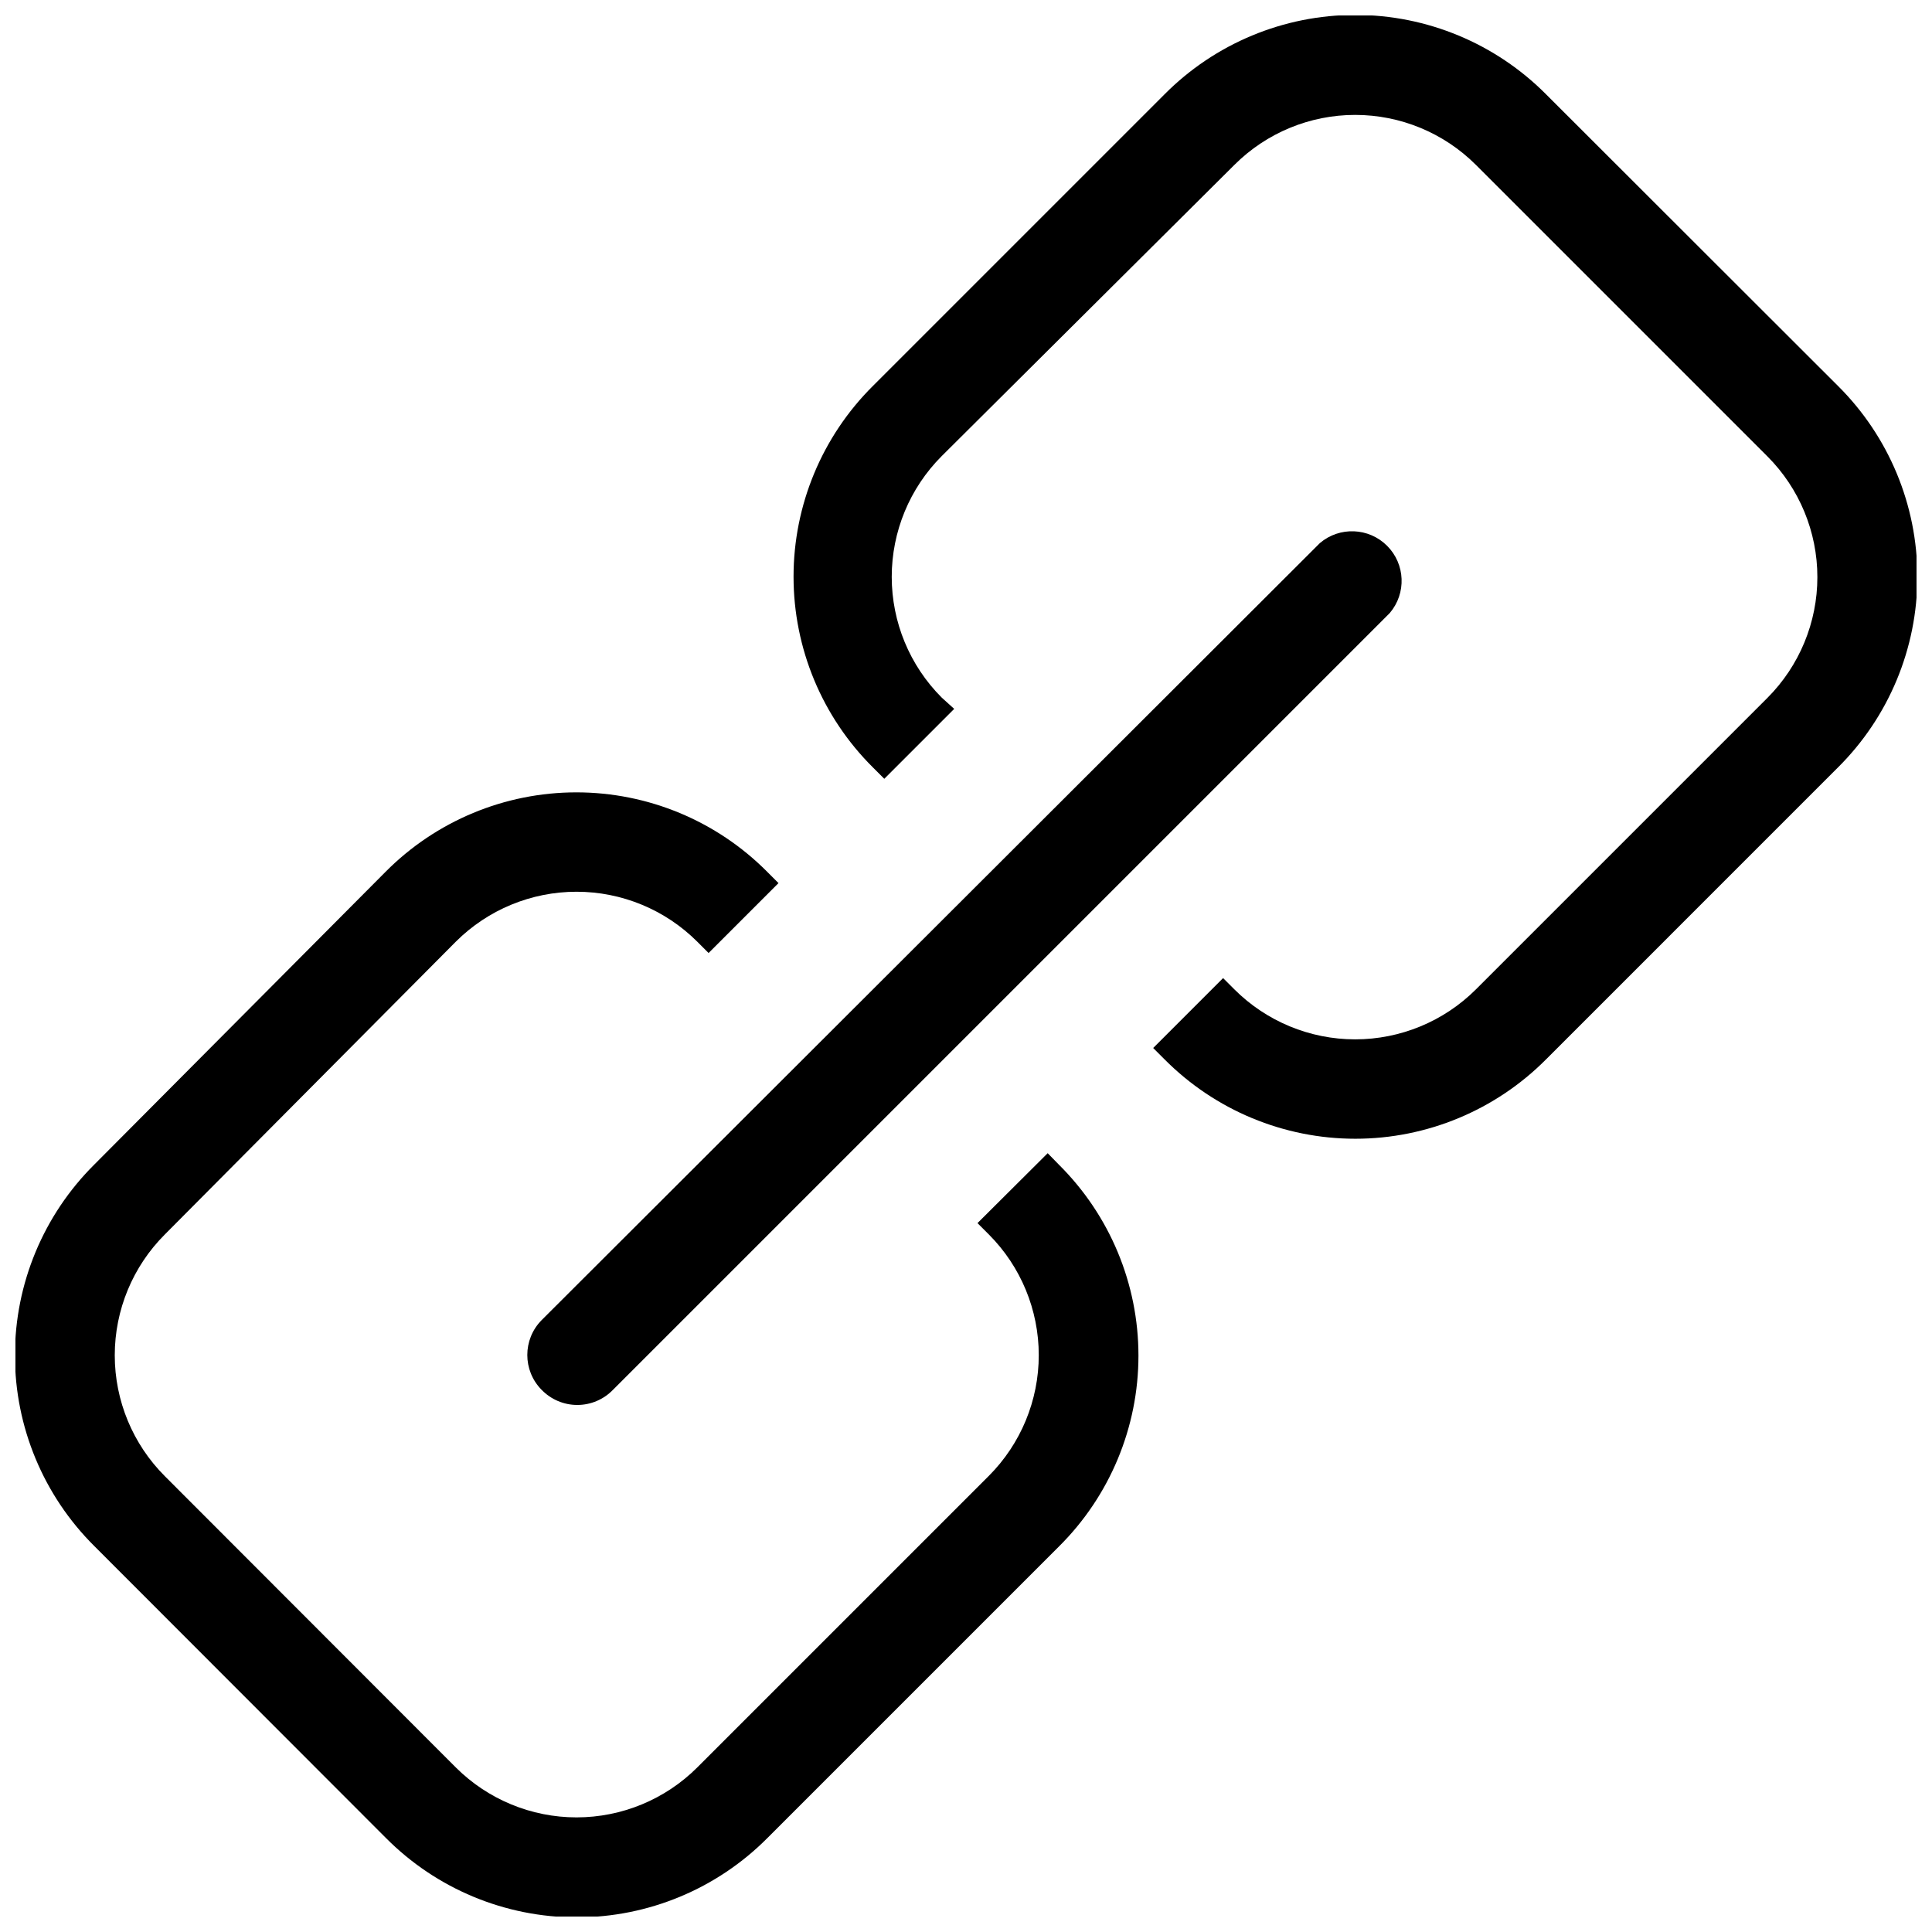
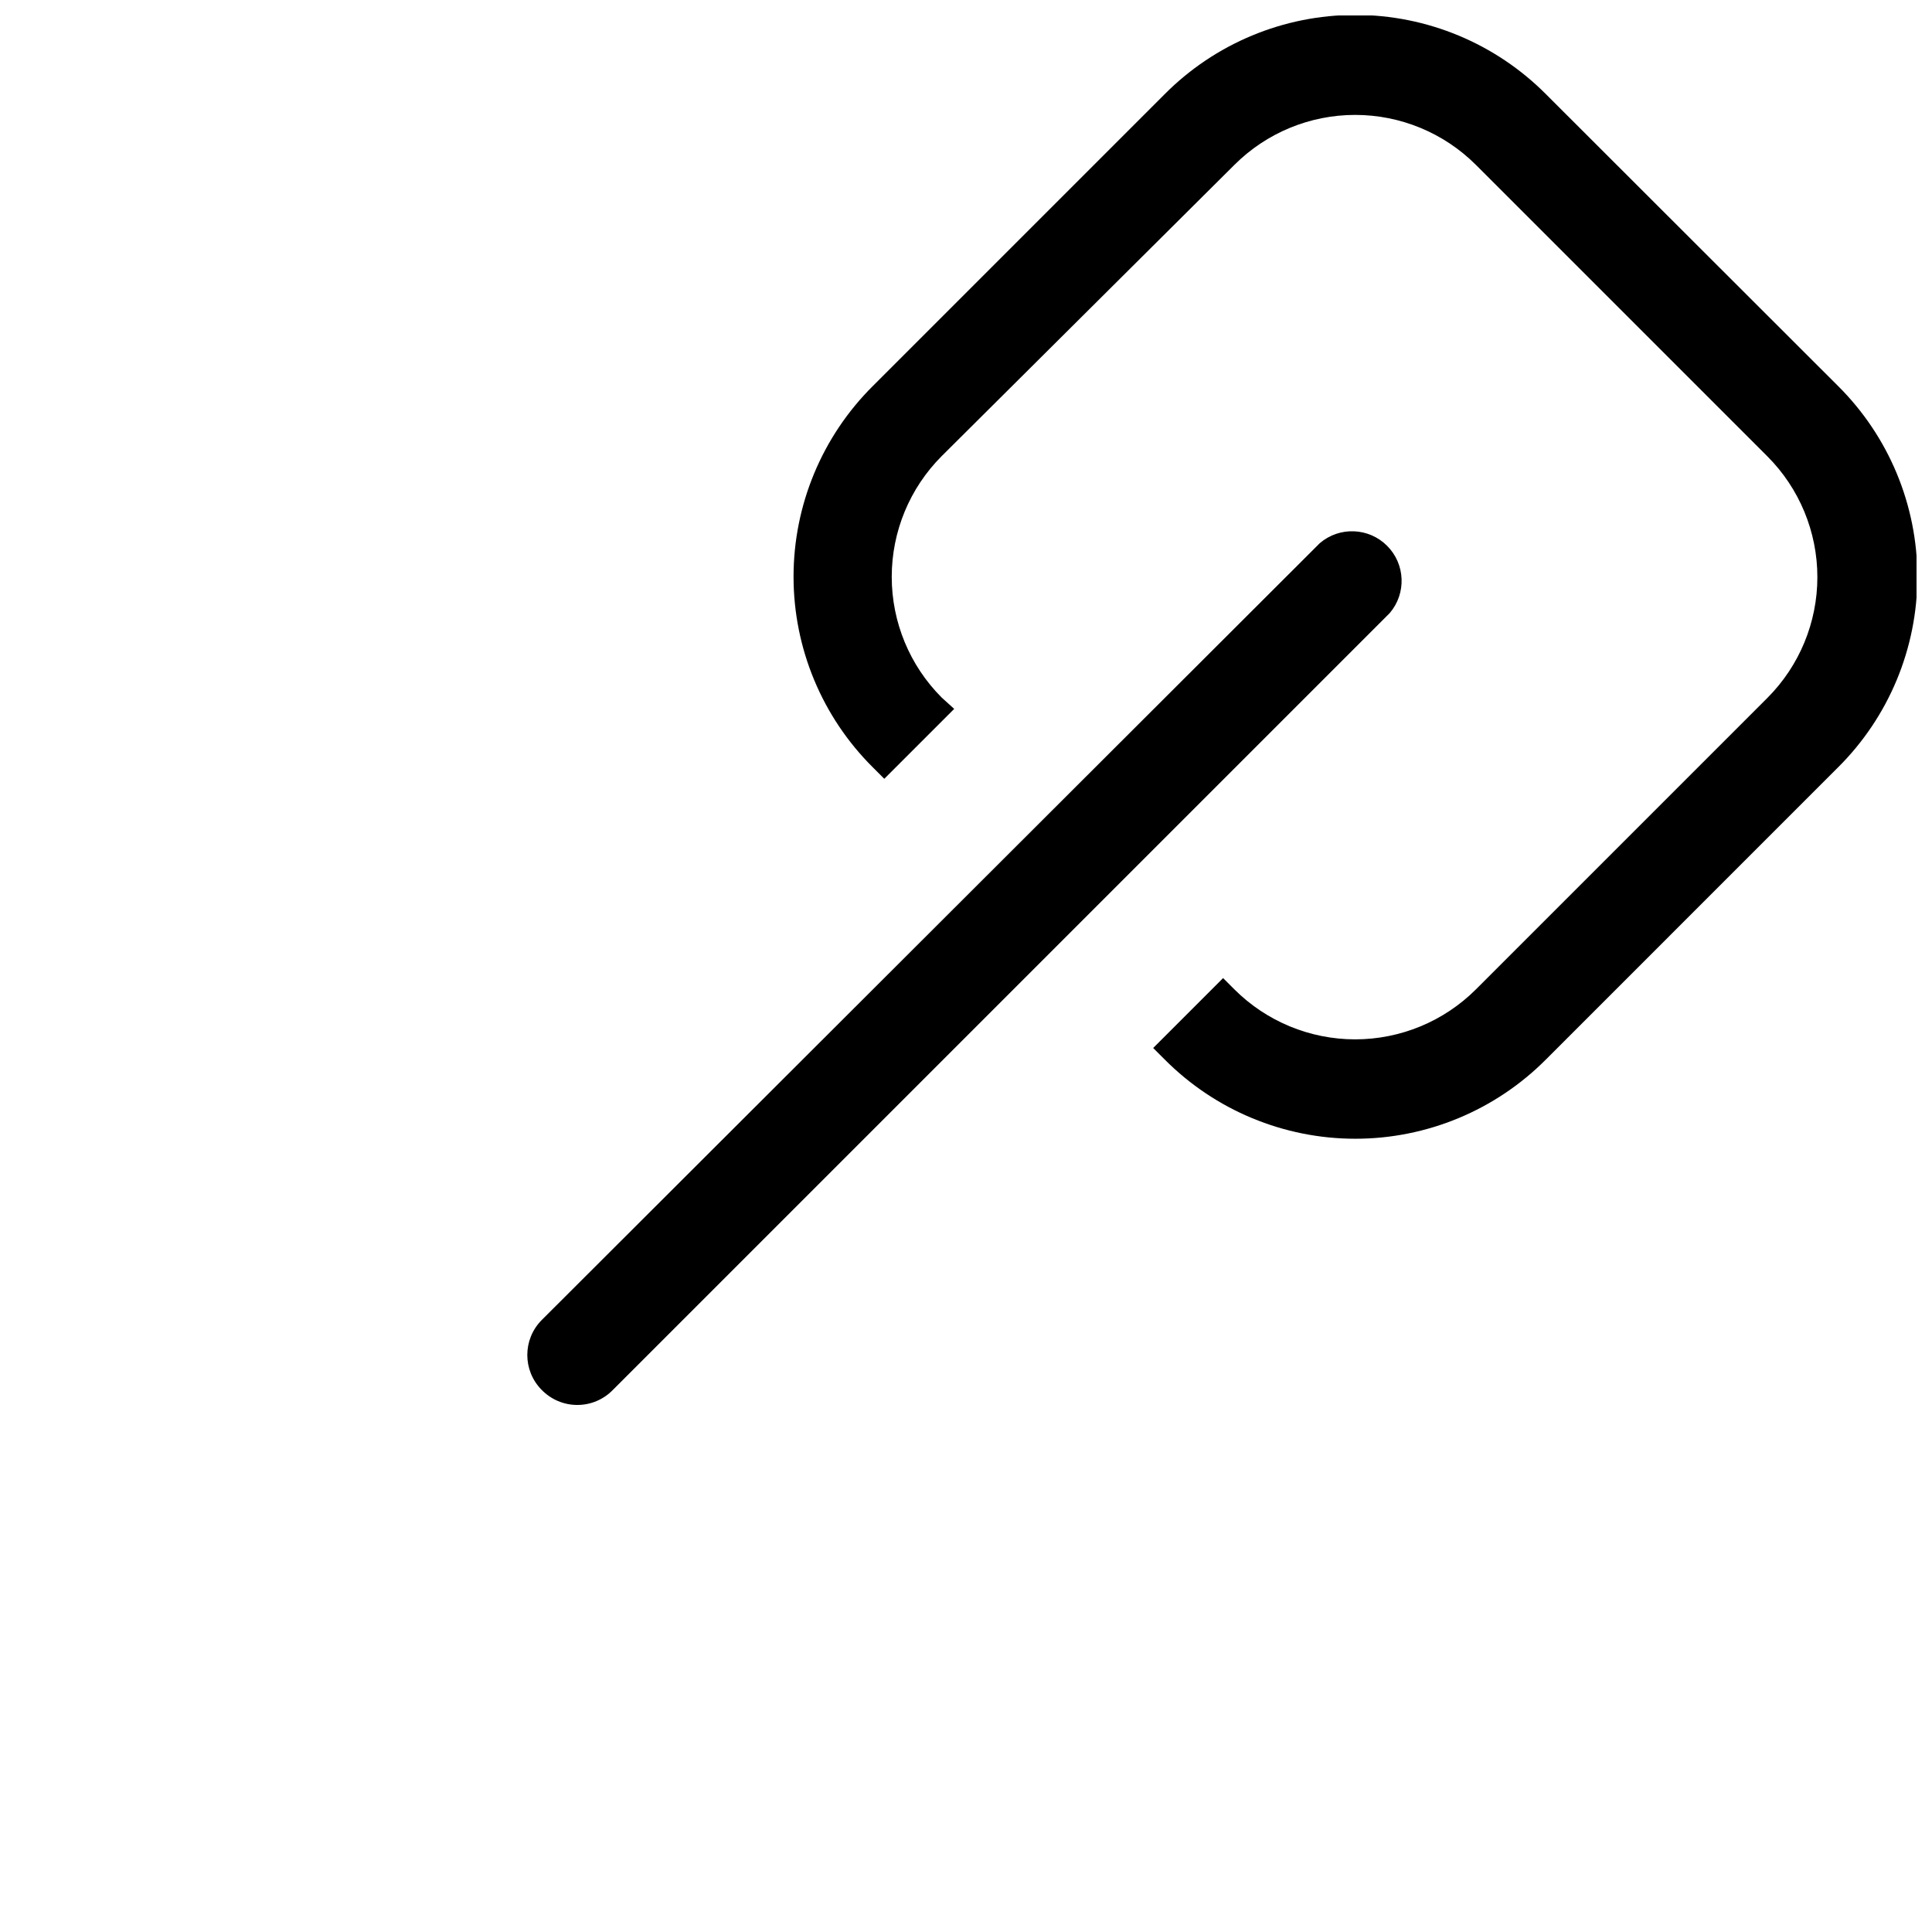
<svg xmlns="http://www.w3.org/2000/svg" width="800px" height="800px" version="1.1" viewBox="144 144 512 512">
  <defs>
    <clipPath id="b">
-       <path d="m148.09 353h297.91v298.9h-297.91z" />
-     </clipPath>
+       </clipPath>
    <clipPath id="a">
      <path d="m354 148.09h297.9v297.91h-297.9z" />
    </clipPath>
  </defs>
  <g clip-path="url(#b)">
-     <path d="m421.65 449.61-18.605 18.527 3.008 3.008c8.473 8.488 13.23 19.992 13.23 31.988 0 11.992-4.758 23.496-13.23 31.988l-77.277 77.277c-8.488 8.469-19.992 13.227-31.988 13.227-11.992 0-23.496-4.758-31.988-13.227l-77.117-77.199c-8.496-8.492-13.27-20.016-13.27-32.027s4.773-23.535 13.27-32.027l77.117-77.594c8.492-8.473 19.996-13.23 31.988-13.23 11.996 0 23.5 4.758 31.988 13.23l3.008 3.008 18.527-18.527-3.008-3.008c-13.375-13.469-31.574-21.039-50.555-21.039s-37.176 7.57-50.555 21.039l-77.199 77.594c-13.465 13.375-21.039 31.574-21.039 50.555s7.574 37.176 21.039 50.555l77.277 77.355c13.379 13.469 31.574 21.039 50.555 21.039 18.984 0 37.18-7.57 50.555-21.039l77.277-77.277h0.004c13.465-13.375 21.039-31.574 21.039-50.555 0-18.98-7.574-37.176-21.039-50.555z" />
-   </g>
+     </g>
  <g clip-path="url(#a)">
    <path d="m631.08 246.27-77.355-77.277c-13.379-13.465-31.574-21.039-50.555-21.039s-37.18 7.574-50.555 21.039l-77.277 77.277c-13.469 13.379-21.039 31.574-21.039 50.555 0 18.984 7.57 37.18 21.039 50.555l3.008 3.008 18.527-18.527-3.324-3.008c-8.473-8.488-13.23-19.992-13.23-31.984 0-11.996 4.758-23.5 13.23-31.988l77.594-77.199c8.488-8.473 19.992-13.23 31.988-13.23 11.992 0 23.496 4.758 31.988 13.23l77.277 77.277c8.469 8.488 13.227 19.992 13.227 31.988 0 11.992-4.758 23.496-13.227 31.988l-77.277 77.277c-8.492 8.469-19.996 13.227-31.988 13.227-11.996 0-23.5-4.758-31.988-13.227l-3.008-3.008-18.527 18.527 3.008 3.008c13.375 13.465 31.574 21.039 50.555 21.039s37.176-7.574 50.555-21.039l77.355-77.359c13.469-13.375 21.039-31.57 21.039-50.555 0-18.98-7.57-37.176-21.039-50.555z" />
  </g>
  <path d="m287.53 512.31c2.477 2.57 5.891 4.019 9.461 4.019 3.57 0 6.984-1.449 9.461-4.019l205.86-205.86c4.438-5.215 4.125-12.969-0.719-17.809-4.84-4.844-12.594-5.156-17.809-0.719l-206.26 205.94c-5.043 5.117-5.043 13.332 0 18.449z" />
</svg>